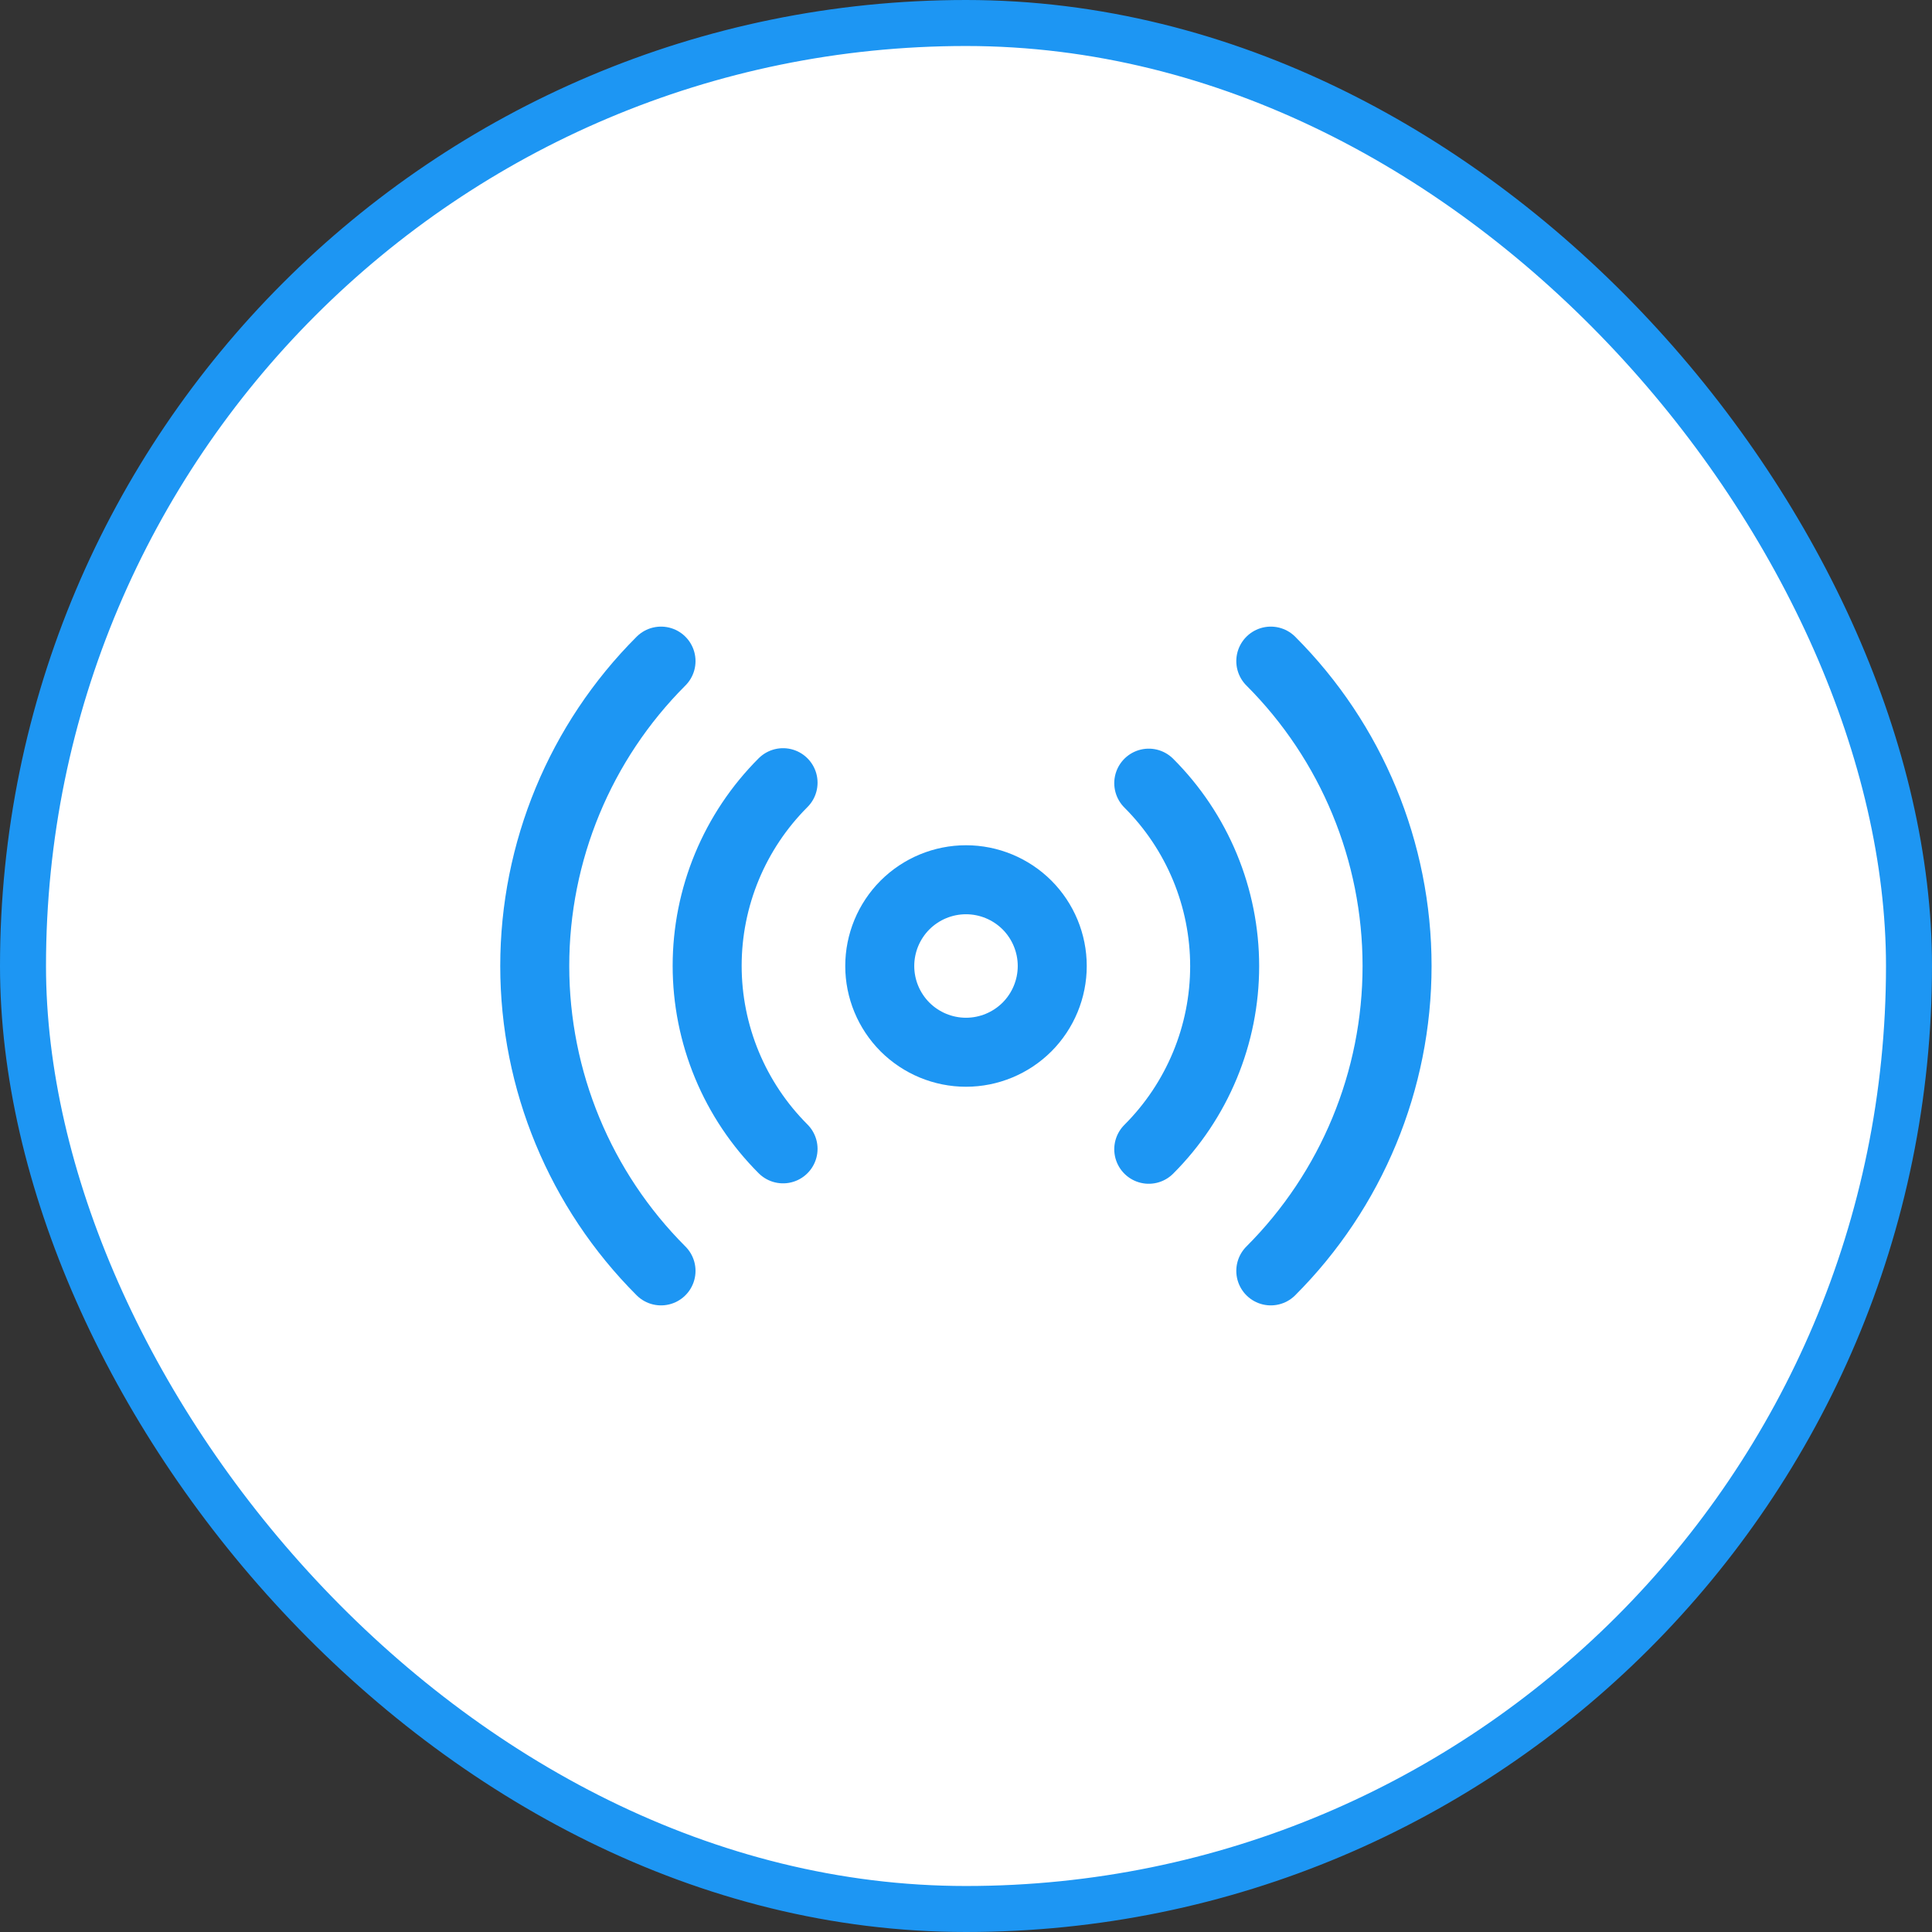
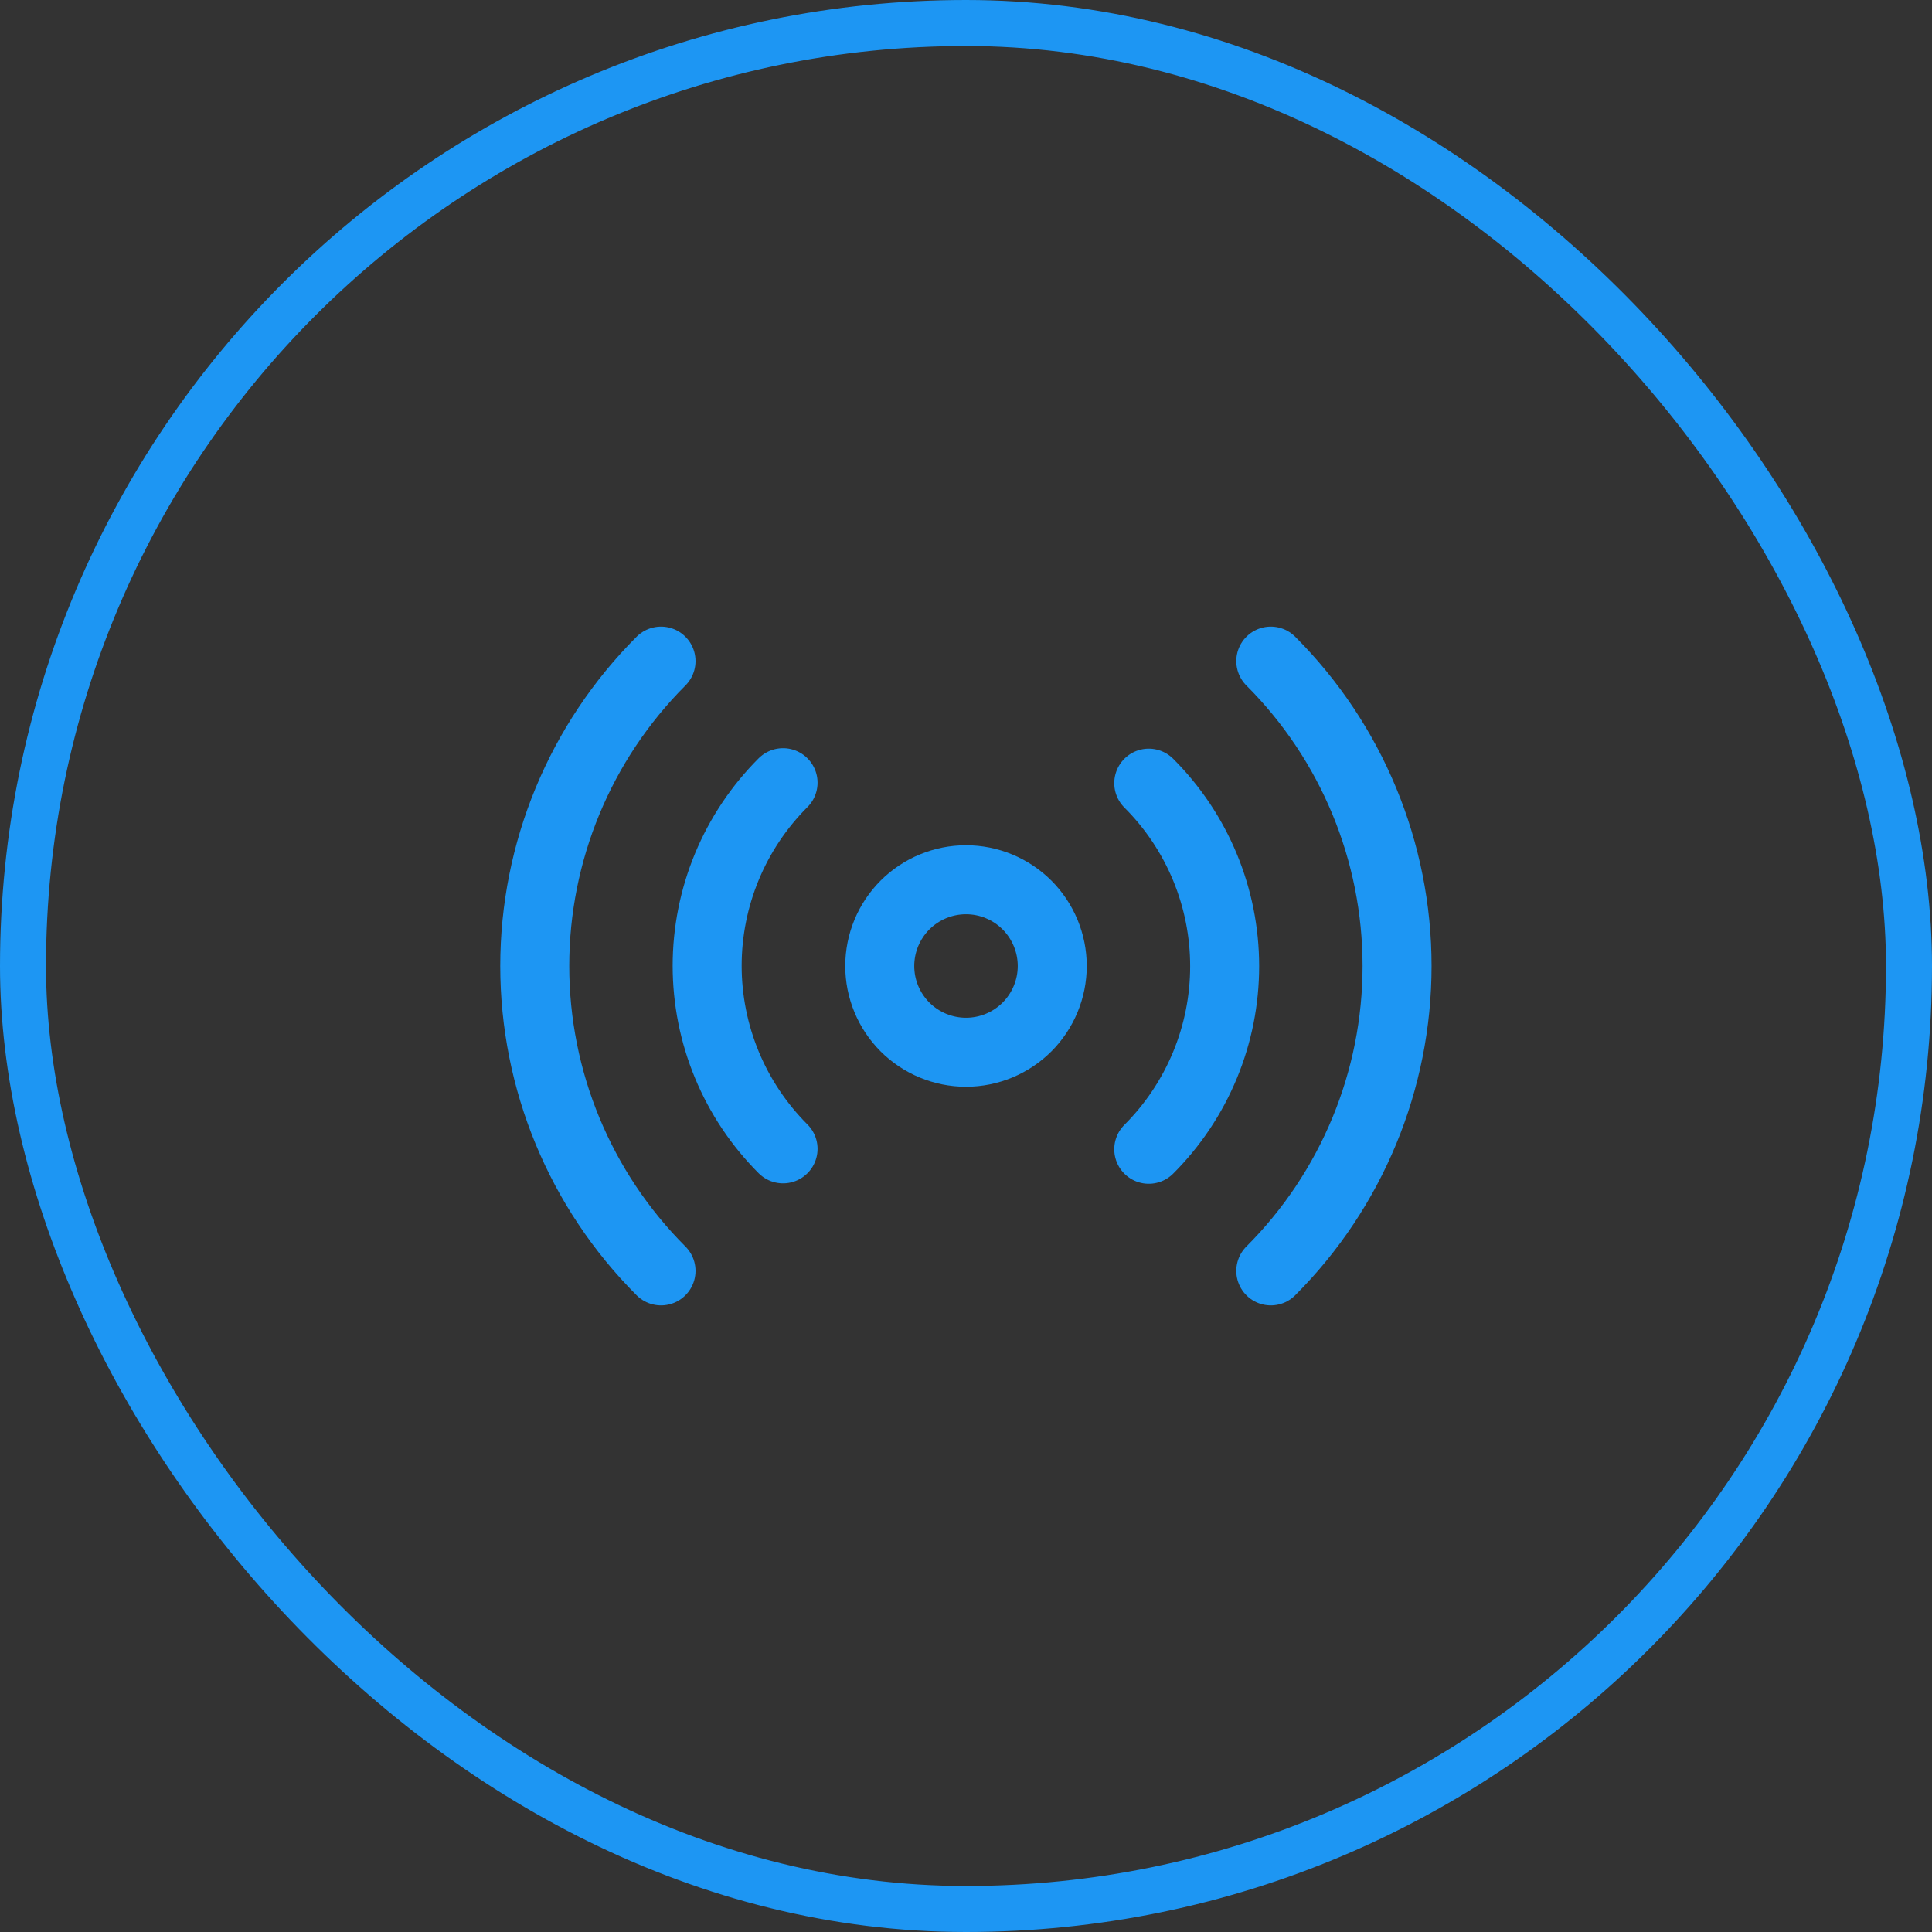
<svg xmlns="http://www.w3.org/2000/svg" width="42" height="42" viewBox="0 0 42 42" fill="none">
  <rect x="0" y="0" width="42" height="42" fill="#333333" stroke="none" />
-   <rect x="0.5" y="0.5" width="41" height="41" rx="20.5" fill="white" />
  <rect x="0.5" y="0.5" width="41" height="41" rx="20.5" stroke="#1D96F3" />
  <path d="M19.125 21C19.125 21.497 19.323 21.974 19.674 22.326C20.026 22.677 20.503 22.875 21 22.875C21.497 22.875 21.974 22.677 22.326 22.326C22.677 21.974 22.875 21.497 22.875 21C22.875 20.503 22.677 20.026 22.326 19.674C21.974 19.323 21.497 19.125 21 19.125C20.503 19.125 20.026 19.323 19.674 19.674C19.323 20.026 19.125 20.503 19.125 21Z" stroke="#1D96F3" stroke-width="1.5" stroke-linecap="round" stroke-linejoin="round" />
  <path d="M24.973 17.025C25.496 17.547 25.911 18.168 26.194 18.85C26.477 19.533 26.623 20.265 26.623 21.004C26.623 21.744 26.477 22.476 26.194 23.158C25.911 23.841 25.496 24.462 24.973 24.984M17.023 24.975C16.5 24.452 16.085 23.832 15.802 23.149C15.519 22.466 15.373 21.734 15.373 20.995C15.373 20.256 15.519 19.524 15.802 18.841C16.085 18.158 16.5 17.538 17.023 17.015M27.626 14.372C29.384 16.13 30.371 18.514 30.371 21C30.371 23.486 29.384 25.87 27.626 27.628M14.37 27.628C12.612 25.87 11.625 23.486 11.625 21C11.625 18.514 12.612 16.13 14.37 14.372" stroke="#1D96F3" stroke-width="1.5" stroke-linecap="round" stroke-linejoin="round" />
</svg>